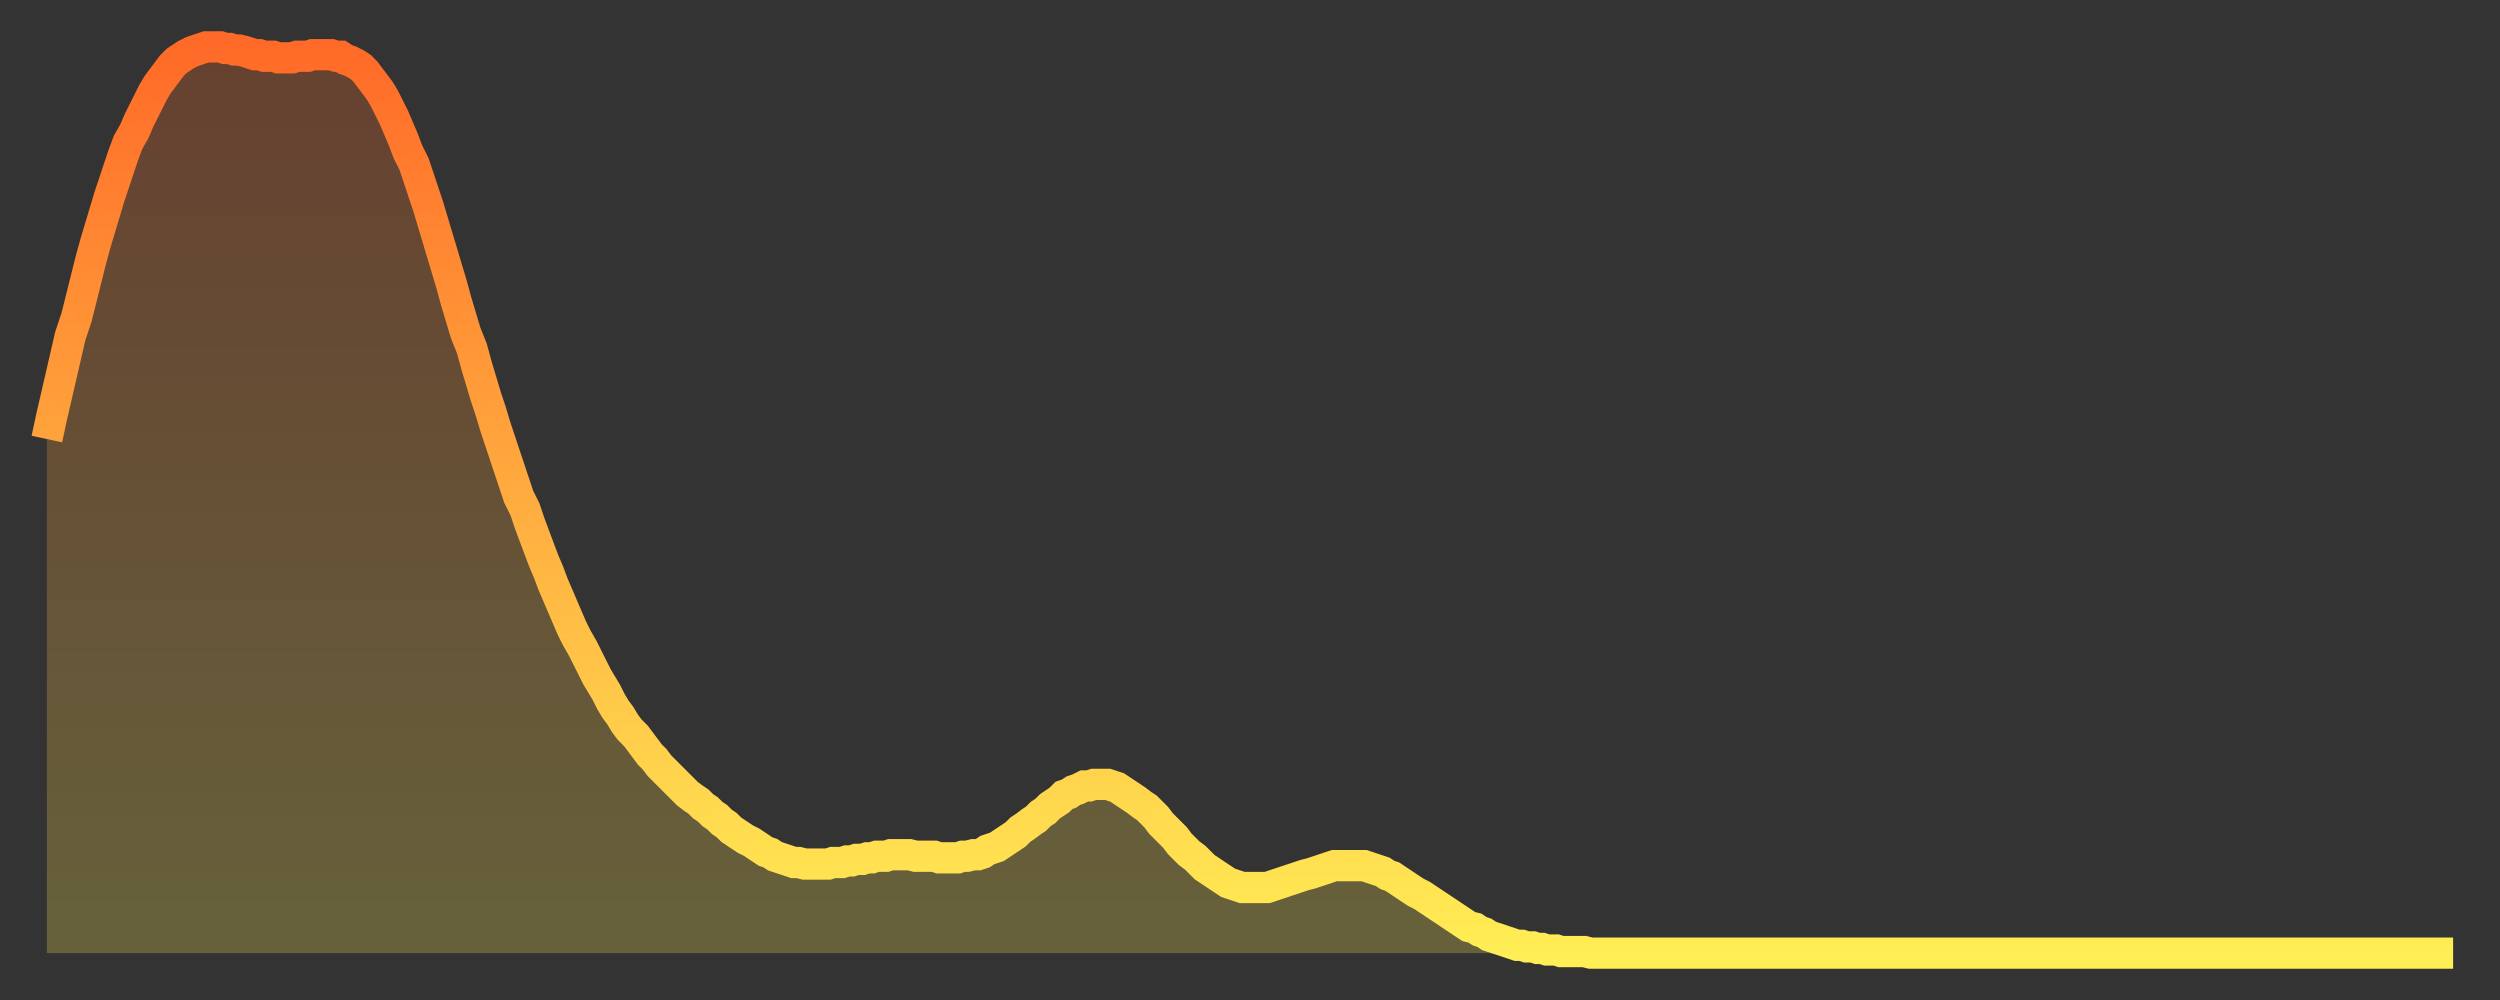
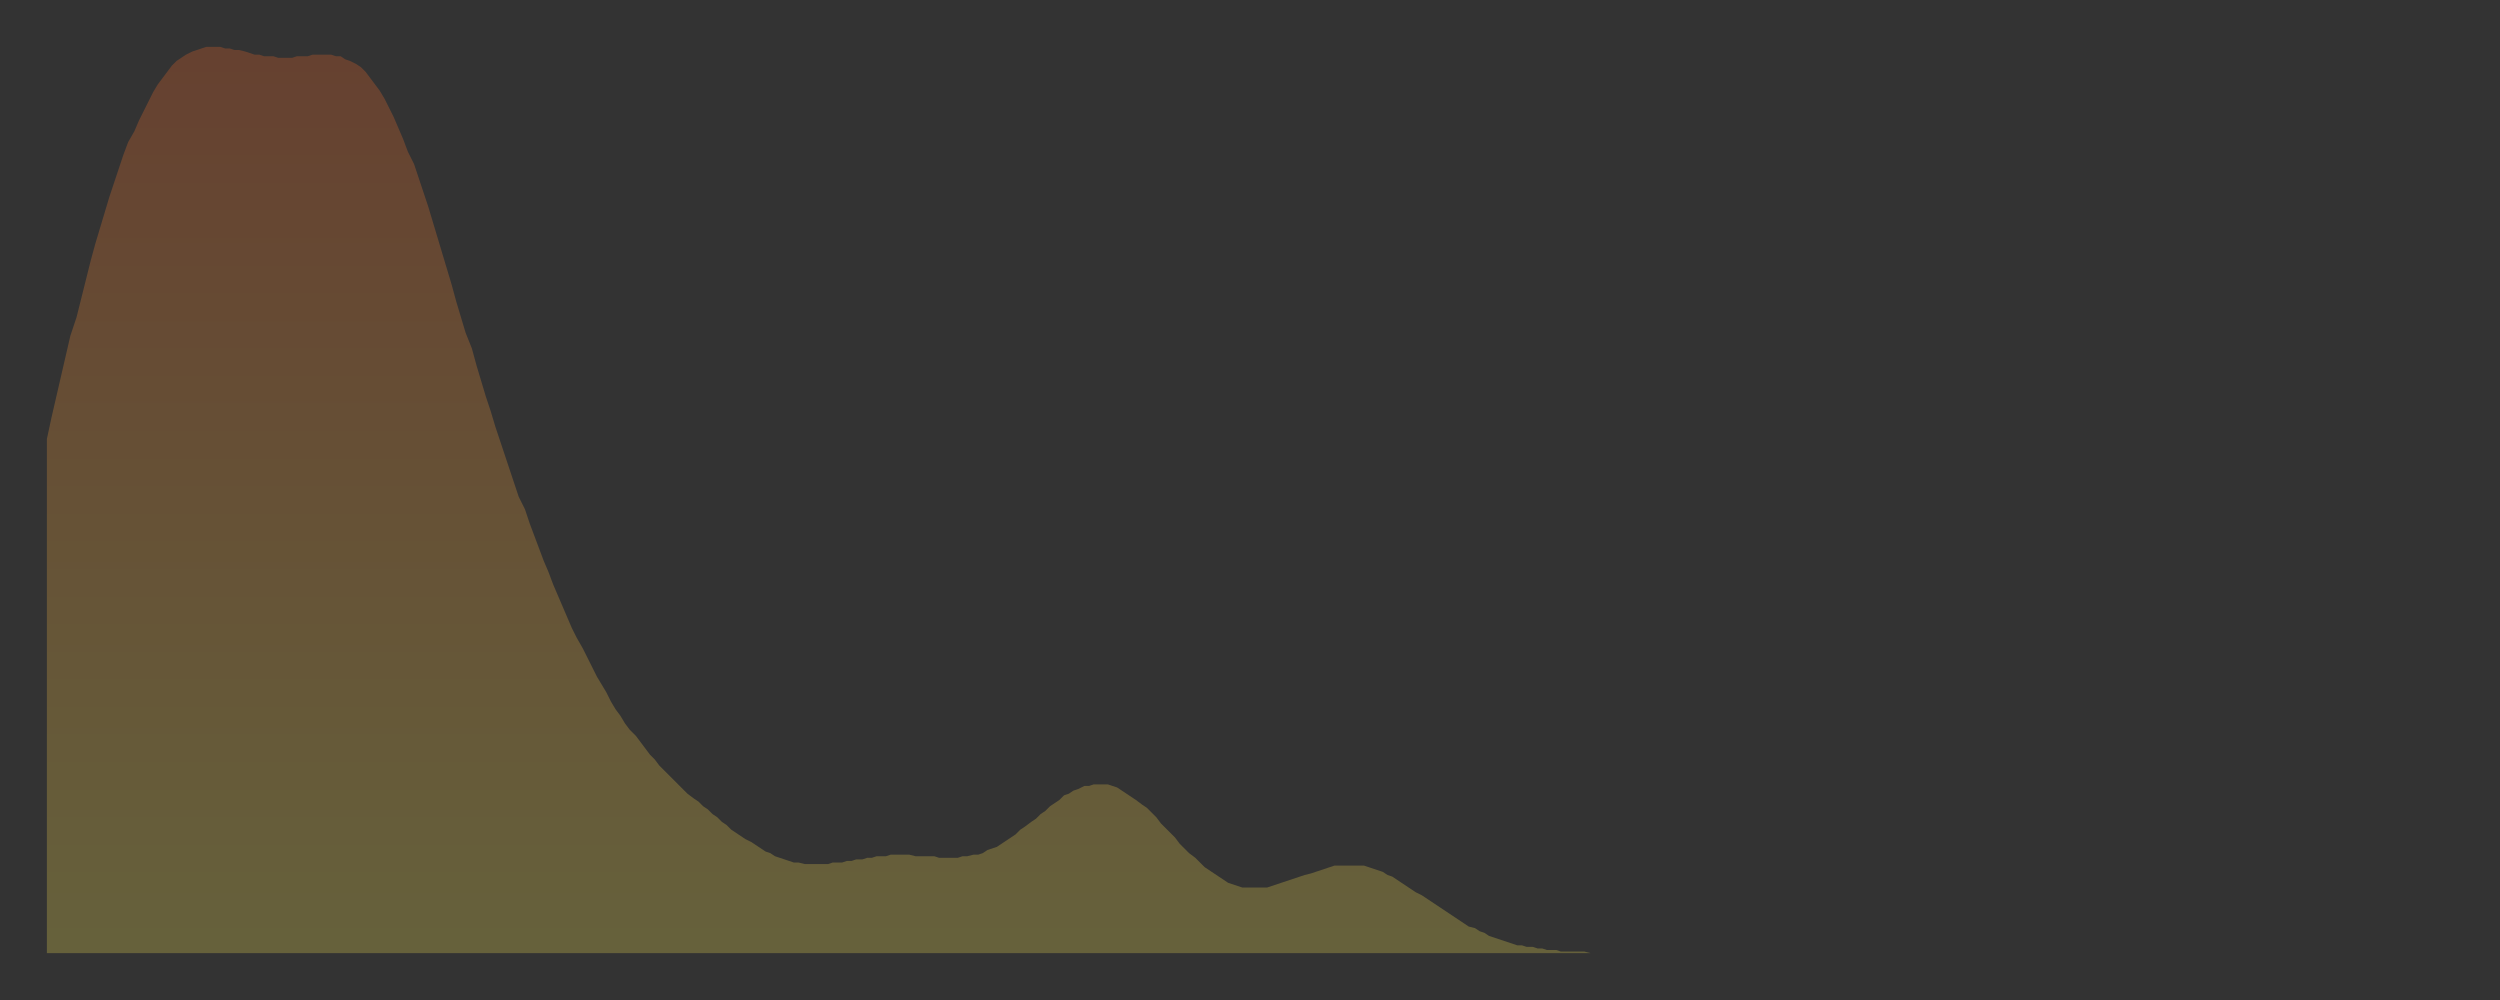
<svg xmlns="http://www.w3.org/2000/svg" baseProfile="full" height="64" version="1.1" width="160">
  <rect width="100%" height="100%" fill="#333333" stroke="none" />
  <defs>
    <linearGradient id="id1095360" x1="0" x2="0" y1="0" y2="1">
      <stop offset="0%" stop-color="#ff6a28" />
      <stop offset="50%" stop-color="#ffac3f" />
      <stop offset="100%" stop-color="#ffee55" />
    </linearGradient>
  </defs>
  <g transform="translate(3,3)">
    <g>
-       <path d="M 0.0 25.1 0.3 23.7 0.6 22.4 0.9 21.1 1.2 19.8 1.5 18.5 1.9 17.3 2.2 16.1 2.5 14.9 2.8 13.7 3.1 12.6 3.4 11.6 3.7 10.6 4.0 9.6 4.3 8.7 4.6 7.8 4.9 6.9 5.2 6.1 5.6 5.4 5.9 4.7 6.2 4.1 6.5 3.5 6.8 2.9 7.1 2.4 7.4 2.0 7.7 1.6 8.0 1.2 8.3 0.9 8.6 0.7 8.9 0.5 9.3 0.3 9.6 0.2 9.9 0.1 10.2 0.0 10.5 0.0 10.8 0.0 11.1 0.0 11.4 0.1 11.7 0.1 12.0 0.2 12.3 0.2 12.7 0.3 13.0 0.4 13.3 0.5 13.6 0.5 13.9 0.6 14.2 0.6 14.5 0.6 14.8 0.7 15.1 0.7 15.4 0.7 15.7 0.7 16.0 0.6 16.4 0.6 16.7 0.6 17.0 0.5 17.3 0.5 17.6 0.5 17.9 0.5 18.2 0.5 18.5 0.6 18.8 0.6 19.1 0.8 19.4 0.9 19.8 1.1 20.1 1.3 20.4 1.6 20.7 2.0 21.0 2.4 21.3 2.8 21.6 3.3 21.9 3.9 22.2 4.5 22.5 5.2 22.8 5.9 23.1 6.7 23.5 7.5 23.8 8.4 24.1 9.3 24.4 10.2 24.7 11.2 25.0 12.2 25.3 13.2 25.6 14.2 25.9 15.2 26.2 16.3 26.5 17.3 26.8 18.3 27.2 19.3 27.5 20.4 27.8 21.4 28.1 22.4 28.4 23.3 28.7 24.3 29.0 25.2 29.3 26.1 29.6 27.0 29.9 27.9 30.2 28.8 30.6 29.6 30.9 30.5 31.2 31.3 31.5 32.1 31.8 32.9 32.1 33.6 32.4 34.4 32.7 35.1 33.0 35.8 33.3 36.5 33.6 37.2 33.9 37.8 34.3 38.5 34.6 39.1 34.9 39.7 35.2 40.3 35.5 40.8 35.8 41.3 36.1 41.9 36.4 42.4 36.7 42.8 37.0 43.3 37.3 43.7 37.7 44.1 38.0 44.5 38.3 44.9 38.6 45.3 38.9 45.6 39.2 46.0 39.5 46.3 39.8 46.6 40.1 46.9 40.4 47.2 40.7 47.5 41.0 47.8 41.4 48.1 41.7 48.3 42.0 48.6 42.3 48.8 42.6 49.1 42.9 49.3 43.2 49.6 43.5 49.8 43.8 50.1 44.1 50.3 44.4 50.5 44.7 50.7 45.1 50.9 45.4 51.1 45.7 51.3 46.0 51.5 46.3 51.6 46.6 51.8 46.9 51.9 47.2 52.0 47.5 52.1 47.8 52.2 48.1 52.2 48.5 52.3 48.8 52.3 49.1 52.3 49.4 52.3 49.7 52.3 50.0 52.3 50.3 52.2 50.6 52.2 50.9 52.2 51.2 52.1 51.5 52.1 51.8 52.0 52.2 52.0 52.5 51.9 52.8 51.9 53.1 51.8 53.4 51.8 53.7 51.8 54.0 51.7 54.3 51.7 54.6 51.7 54.9 51.7 55.2 51.7 55.6 51.8 55.9 51.8 56.2 51.8 56.5 51.8 56.8 51.8 57.1 51.9 57.4 51.9 57.7 51.9 58.0 51.9 58.3 51.9 58.6 51.8 58.9 51.8 59.3 51.7 59.6 51.7 59.9 51.6 60.2 51.4 60.5 51.3 60.8 51.2 61.1 51.0 61.4 50.8 61.7 50.6 62.0 50.4 62.3 50.1 62.6 49.9 63.0 49.6 63.3 49.4 63.6 49.1 63.9 48.9 64.2 48.6 64.5 48.4 64.8 48.2 65.1 47.9 65.4 47.8 65.7 47.6 66.0 47.5 66.4 47.3 66.7 47.3 67.0 47.2 67.3 47.2 67.6 47.2 67.9 47.2 68.2 47.3 68.5 47.4 68.8 47.6 69.1 47.8 69.4 48.0 69.7 48.2 70.1 48.5 70.4 48.7 70.7 49.0 71.0 49.3 71.3 49.7 71.6 50.0 71.9 50.3 72.2 50.6 72.5 51.0 72.8 51.3 73.1 51.6 73.5 51.9 73.8 52.2 74.1 52.5 74.4 52.7 74.7 52.9 75.0 53.1 75.3 53.3 75.6 53.5 75.9 53.6 76.2 53.7 76.5 53.8 76.8 53.8 77.2 53.8 77.5 53.8 77.8 53.8 78.1 53.8 78.4 53.7 78.7 53.6 79.0 53.5 79.3 53.4 79.6 53.3 79.9 53.2 80.2 53.1 80.5 53.0 80.9 52.9 81.2 52.8 81.5 52.7 81.8 52.6 82.1 52.5 82.4 52.4 82.7 52.4 83.0 52.4 83.3 52.4 83.6 52.4 83.9 52.4 84.3 52.4 84.6 52.5 84.9 52.6 85.2 52.7 85.5 52.8 85.8 53.0 86.1 53.1 86.4 53.3 86.7 53.5 87.0 53.7 87.3 53.9 87.6 54.1 88.0 54.3 88.3 54.5 88.6 54.7 88.9 54.9 89.2 55.1 89.5 55.3 89.8 55.5 90.1 55.7 90.4 55.9 90.7 56.1 91.0 56.3 91.4 56.4 91.7 56.6 92.0 56.7 92.3 56.9 92.6 57.0 92.9 57.1 93.2 57.2 93.5 57.3 93.8 57.4 94.1 57.5 94.4 57.5 94.7 57.6 95.1 57.6 95.4 57.7 95.7 57.7 96.0 57.8 96.3 57.8 96.6 57.8 96.9 57.9 97.2 57.9 97.5 57.9 97.8 57.9 98.1 57.9 98.4 57.9 98.8 58.0 99.1 58.0 99.4 58.0 99.7 58.0 100.0 58.0 100.3 58.0 100.6 58.0 100.9 58.0 101.2 58.0 101.5 58.0 101.8 58.0 102.2 58.0 102.5 58.0 102.8 58.0 103.1 58.0 103.4 58.0 103.7 58.0 104.0 58.0 104.3 58.0 104.6 58.0 104.9 58.0 105.2 58.0 105.5 58.0 105.9 58.0 106.2 58.0 106.5 58.0 106.8 58.0 107.1 58.0 107.4 58.0 107.7 58.0 108.0 58.0 108.3 58.0 108.6 58.0 108.9 58.0 109.3 58.0 109.6 58.0 109.9 58.0 110.2 58.0 110.5 58.0 110.8 58.0 111.1 58.0 111.4 58.0 111.7 58.0 112.0 58.0 112.3 58.0 112.6 58.0 113.0 58.0 113.3 58.0 113.6 58.0 113.9 58.0 114.2 58.0 114.5 58.0 114.8 58.0 115.1 58.0 115.4 58.0 115.7 58.0 116.0 58.0 116.3 58.0 116.7 58.0 117.0 58.0 117.3 58.0 117.6 58.0 117.9 58.0 118.2 58.0 118.5 58.0 118.8 58.0 119.1 58.0 119.4 58.0 119.7 58.0 120.1 58.0 120.4 58.0 120.7 58.0 121.0 58.0 121.3 58.0 121.6 58.0 121.9 58.0 122.2 58.0 122.5 58.0 122.8 58.0 123.1 58.0 123.4 58.0 123.8 58.0 124.1 58.0 124.4 58.0 124.7 58.0 125.0 58.0 125.3 58.0 125.6 58.0 125.9 58.0 126.2 58.0 126.5 58.0 126.8 58.0 127.2 58.0 127.5 58.0 127.8 58.0 128.1 58.0 128.4 58.0 128.7 58.0 129.0 58.0 129.3 58.0 129.6 58.0 129.9 58.0 130.2 58.0 130.5 58.0 130.9 58.0 131.2 58.0 131.5 58.0 131.8 58.0 132.1 58.0 132.4 58.0 132.7 58.0 133.0 58.0 133.3 58.0 133.6 58.0 133.9 58.0 134.2 58.0 134.6 58.0 134.9 58.0 135.2 58.0 135.5 58.0 135.8 58.0 136.1 58.0 136.4 58.0 136.7 58.0 137.0 58.0 137.3 58.0 137.6 58.0 138.0 58.0 138.3 58.0 138.6 58.0 138.9 58.0 139.2 58.0 139.5 58.0 139.8 58.0 140.1 58.0 140.4 58.0 140.7 58.0 141.0 58.0 141.3 58.0 141.7 58.0 142.0 58.0 142.3 58.0 142.6 58.0 142.9 58.0 143.2 58.0 143.5 58.0 143.8 58.0 144.1 58.0 144.4 58.0 144.7 58.0 145.1 58.0 145.4 58.0 145.7 58.0 146.0 58.0 146.3 58.0 146.6 58.0 146.9 58.0 147.2 58.0 147.5 58.0 147.8 58.0 148.1 58.0 148.4 58.0 148.8 58.0 149.1 58.0 149.4 58.0 149.7 58.0 150.0 58.0 150.3 58.0 150.6 58.0 150.9 58.0 151.2 58.0 151.5 58.0 151.8 58.0 152.1 58.0 152.5 58.0 152.8 58.0 153.1 58.0 153.4 58.0 153.7 58.0 154.0 58.0" fill="none" id="graph-curve" opacity="1" stroke="url(#id1095360)" stroke-width="2" />
      <path d="M 0 58 L 0.0 25.1 0.3 23.7 0.6 22.4 0.9 21.1 1.2 19.8 1.5 18.5 1.9 17.3 2.2 16.1 2.5 14.9 2.8 13.7 3.1 12.6 3.4 11.6 3.7 10.6 4.0 9.6 4.3 8.7 4.6 7.8 4.9 6.9 5.2 6.1 5.6 5.4 5.9 4.7 6.2 4.1 6.5 3.5 6.8 2.9 7.1 2.4 7.4 2.0 7.7 1.6 8.0 1.2 8.3 0.9 8.6 0.7 8.9 0.5 9.3 0.3 9.6 0.2 9.9 0.1 10.2 0.0 10.5 0.0 10.8 0.0 11.1 0.0 11.4 0.1 11.7 0.1 12.0 0.2 12.3 0.2 12.7 0.3 13.0 0.4 13.3 0.5 13.6 0.5 13.9 0.6 14.2 0.6 14.5 0.6 14.8 0.7 15.1 0.7 15.4 0.7 15.7 0.7 16.0 0.6 16.4 0.6 16.7 0.6 17.0 0.5 17.3 0.5 17.6 0.5 17.9 0.5 18.2 0.5 18.5 0.6 18.8 0.6 19.1 0.8 19.4 0.9 19.8 1.1 20.1 1.3 20.4 1.6 20.7 2.0 21.0 2.4 21.3 2.8 21.6 3.3 21.9 3.9 22.2 4.5 22.5 5.2 22.8 5.9 23.1 6.7 23.5 7.5 23.8 8.4 24.1 9.3 24.4 10.2 24.7 11.2 25.0 12.2 25.3 13.2 25.6 14.2 25.9 15.2 26.2 16.3 26.5 17.3 26.8 18.3 27.2 19.3 27.5 20.4 27.8 21.4 28.1 22.4 28.4 23.3 28.7 24.3 29.0 25.2 29.3 26.1 29.6 27.0 29.9 27.9 30.2 28.8 30.6 29.6 30.9 30.5 31.2 31.3 31.5 32.1 31.8 32.9 32.1 33.6 32.4 34.4 32.7 35.1 33.0 35.8 33.3 36.5 33.6 37.2 33.9 37.8 34.3 38.5 34.6 39.1 34.9 39.7 35.2 40.3 35.5 40.8 35.8 41.3 36.1 41.9 36.4 42.4 36.7 42.8 37.0 43.3 37.3 43.7 37.7 44.1 38.0 44.5 38.3 44.9 38.6 45.3 38.9 45.6 39.2 46.0 39.5 46.3 39.8 46.6 40.1 46.9 40.4 47.2 40.7 47.5 41.0 47.8 41.4 48.1 41.7 48.3 42.0 48.6 42.3 48.8 42.6 49.1 42.9 49.3 43.2 49.6 43.5 49.8 43.8 50.1 44.1 50.3 44.4 50.5 44.7 50.7 45.1 50.9 45.4 51.1 45.7 51.3 46.0 51.5 46.3 51.6 46.6 51.8 46.9 51.9 47.2 52.0 47.5 52.1 47.8 52.2 48.1 52.2 48.5 52.3 48.8 52.3 49.1 52.3 49.4 52.3 49.7 52.3 50.0 52.3 50.3 52.2 50.6 52.2 50.9 52.2 51.2 52.1 51.5 52.1 51.8 52.0 52.2 52.0 52.5 51.9 52.8 51.9 53.1 51.8 53.4 51.8 53.7 51.8 54.0 51.7 54.3 51.7 54.6 51.7 54.9 51.7 55.2 51.7 55.6 51.8 55.9 51.8 56.2 51.8 56.5 51.8 56.8 51.8 57.1 51.9 57.4 51.9 57.7 51.9 58.0 51.9 58.3 51.9 58.6 51.8 58.9 51.8 59.3 51.7 59.6 51.7 59.9 51.6 60.2 51.4 60.5 51.3 60.8 51.2 61.1 51.0 61.4 50.8 61.7 50.6 62.0 50.4 62.3 50.1 62.6 49.9 63.0 49.6 63.3 49.4 63.6 49.1 63.9 48.9 64.2 48.6 64.5 48.4 64.8 48.2 65.1 47.9 65.4 47.8 65.7 47.6 66.0 47.5 66.4 47.3 66.7 47.3 67.0 47.2 67.3 47.2 67.6 47.2 67.9 47.2 68.2 47.3 68.5 47.4 68.8 47.6 69.1 47.8 69.4 48.0 69.7 48.2 70.1 48.5 70.4 48.7 70.7 49.0 71.0 49.3 71.3 49.7 71.6 50.0 71.9 50.3 72.2 50.6 72.5 51.0 72.8 51.3 73.1 51.6 73.5 51.9 73.8 52.2 74.1 52.5 74.4 52.7 74.7 52.9 75.0 53.1 75.3 53.3 75.6 53.5 75.9 53.6 76.2 53.7 76.5 53.8 76.8 53.8 77.2 53.8 77.5 53.8 77.8 53.8 78.1 53.8 78.4 53.7 78.7 53.6 79.0 53.5 79.3 53.4 79.6 53.3 79.9 53.2 80.2 53.1 80.5 53.0 80.9 52.9 81.2 52.8 81.5 52.7 81.8 52.6 82.1 52.5 82.4 52.4 82.7 52.4 83.0 52.4 83.3 52.4 83.6 52.4 83.9 52.4 84.3 52.4 84.6 52.5 84.9 52.6 85.2 52.7 85.5 52.8 85.8 53.0 86.1 53.1 86.4 53.3 86.7 53.5 87.0 53.7 87.3 53.9 87.6 54.1 88.0 54.3 88.3 54.5 88.6 54.7 88.9 54.9 89.2 55.1 89.5 55.3 89.8 55.5 90.1 55.7 90.4 55.9 90.7 56.1 91.0 56.3 91.4 56.4 91.7 56.6 92.0 56.7 92.3 56.9 92.6 57.0 92.9 57.1 93.2 57.2 93.5 57.3 93.8 57.4 94.1 57.5 94.4 57.5 94.7 57.6 95.1 57.6 95.4 57.7 95.7 57.7 96.0 57.8 96.3 57.8 96.6 57.8 96.9 57.9 97.2 57.9 97.5 57.9 97.8 57.9 98.1 57.9 98.4 57.9 98.8 58.0 99.1 58.0 99.4 58.0 99.7 58.0 100.0 58.0 100.3 58.0 100.6 58.0 100.9 58.0 101.2 58.0 101.5 58.0 101.8 58.0 102.2 58.0 102.5 58.0 102.8 58.0 103.1 58.0 103.4 58.0 103.7 58.0 104.0 58.0 104.3 58.0 104.6 58.0 104.9 58.0 105.2 58.0 105.5 58.0 105.9 58.0 106.2 58.0 106.5 58.0 106.8 58.0 107.1 58.0 107.4 58.0 107.7 58.0 108.0 58.0 108.3 58.0 108.6 58.0 108.9 58.0 109.3 58.0 109.6 58.0 109.9 58.0 110.2 58.0 110.5 58.0 110.8 58.0 111.1 58.0 111.4 58.0 111.7 58.0 112.0 58.0 112.3 58.0 112.6 58.0 113.0 58.0 113.3 58.0 113.6 58.0 113.9 58.0 114.2 58.0 114.5 58.0 114.8 58.0 115.1 58.0 115.4 58.0 115.7 58.0 116.0 58.0 116.3 58.0 116.7 58.0 117.0 58.0 117.3 58.0 117.6 58.0 117.9 58.0 118.2 58.0 118.5 58.0 118.8 58.0 119.1 58.0 119.4 58.0 119.7 58.0 120.1 58.0 120.4 58.0 120.7 58.0 121.0 58.0 121.3 58.0 121.6 58.0 121.9 58.0 122.2 58.0 122.5 58.0 122.8 58.0 123.1 58.0 123.4 58.0 123.8 58.0 124.1 58.0 124.4 58.0 124.7 58.0 125.0 58.0 125.3 58.0 125.6 58.0 125.9 58.0 126.2 58.0 126.5 58.0 126.8 58.0 127.2 58.0 127.5 58.0 127.8 58.0 128.1 58.0 128.4 58.0 128.7 58.0 129.0 58.0 129.3 58.0 129.6 58.0 129.9 58.0 130.2 58.0 130.5 58.0 130.9 58.0 131.2 58.0 131.5 58.0 131.8 58.0 132.1 58.0 132.4 58.0 132.7 58.0 133.0 58.0 133.3 58.0 133.6 58.0 133.9 58.0 134.2 58.0 134.6 58.0 134.9 58.0 135.2 58.0 135.5 58.0 135.8 58.0 136.1 58.0 136.4 58.0 136.7 58.0 137.0 58.0 137.3 58.0 137.6 58.0 138.0 58.0 138.3 58.0 138.6 58.0 138.9 58.0 139.2 58.0 139.5 58.0 139.8 58.0 140.1 58.0 140.4 58.0 140.7 58.0 141.0 58.0 141.3 58.0 141.7 58.0 142.0 58.0 142.3 58.0 142.6 58.0 142.9 58.0 143.2 58.0 143.5 58.0 143.8 58.0 144.1 58.0 144.4 58.0 144.7 58.0 145.1 58.0 145.4 58.0 145.7 58.0 146.0 58.0 146.3 58.0 146.6 58.0 146.9 58.0 147.2 58.0 147.5 58.0 147.8 58.0 148.1 58.0 148.4 58.0 148.8 58.0 149.1 58.0 149.4 58.0 149.7 58.0 150.0 58.0 150.3 58.0 150.6 58.0 150.9 58.0 151.2 58.0 151.5 58.0 151.8 58.0 152.1 58.0 152.5 58.0 152.8 58.0 153.1 58.0 153.4 58.0 153.7 58.0 154.0 58.0 154 58" fill="url(#id1095360)" fill-opacity=".25" id="graph-shadow" />
    </g>
  </g>
</svg>